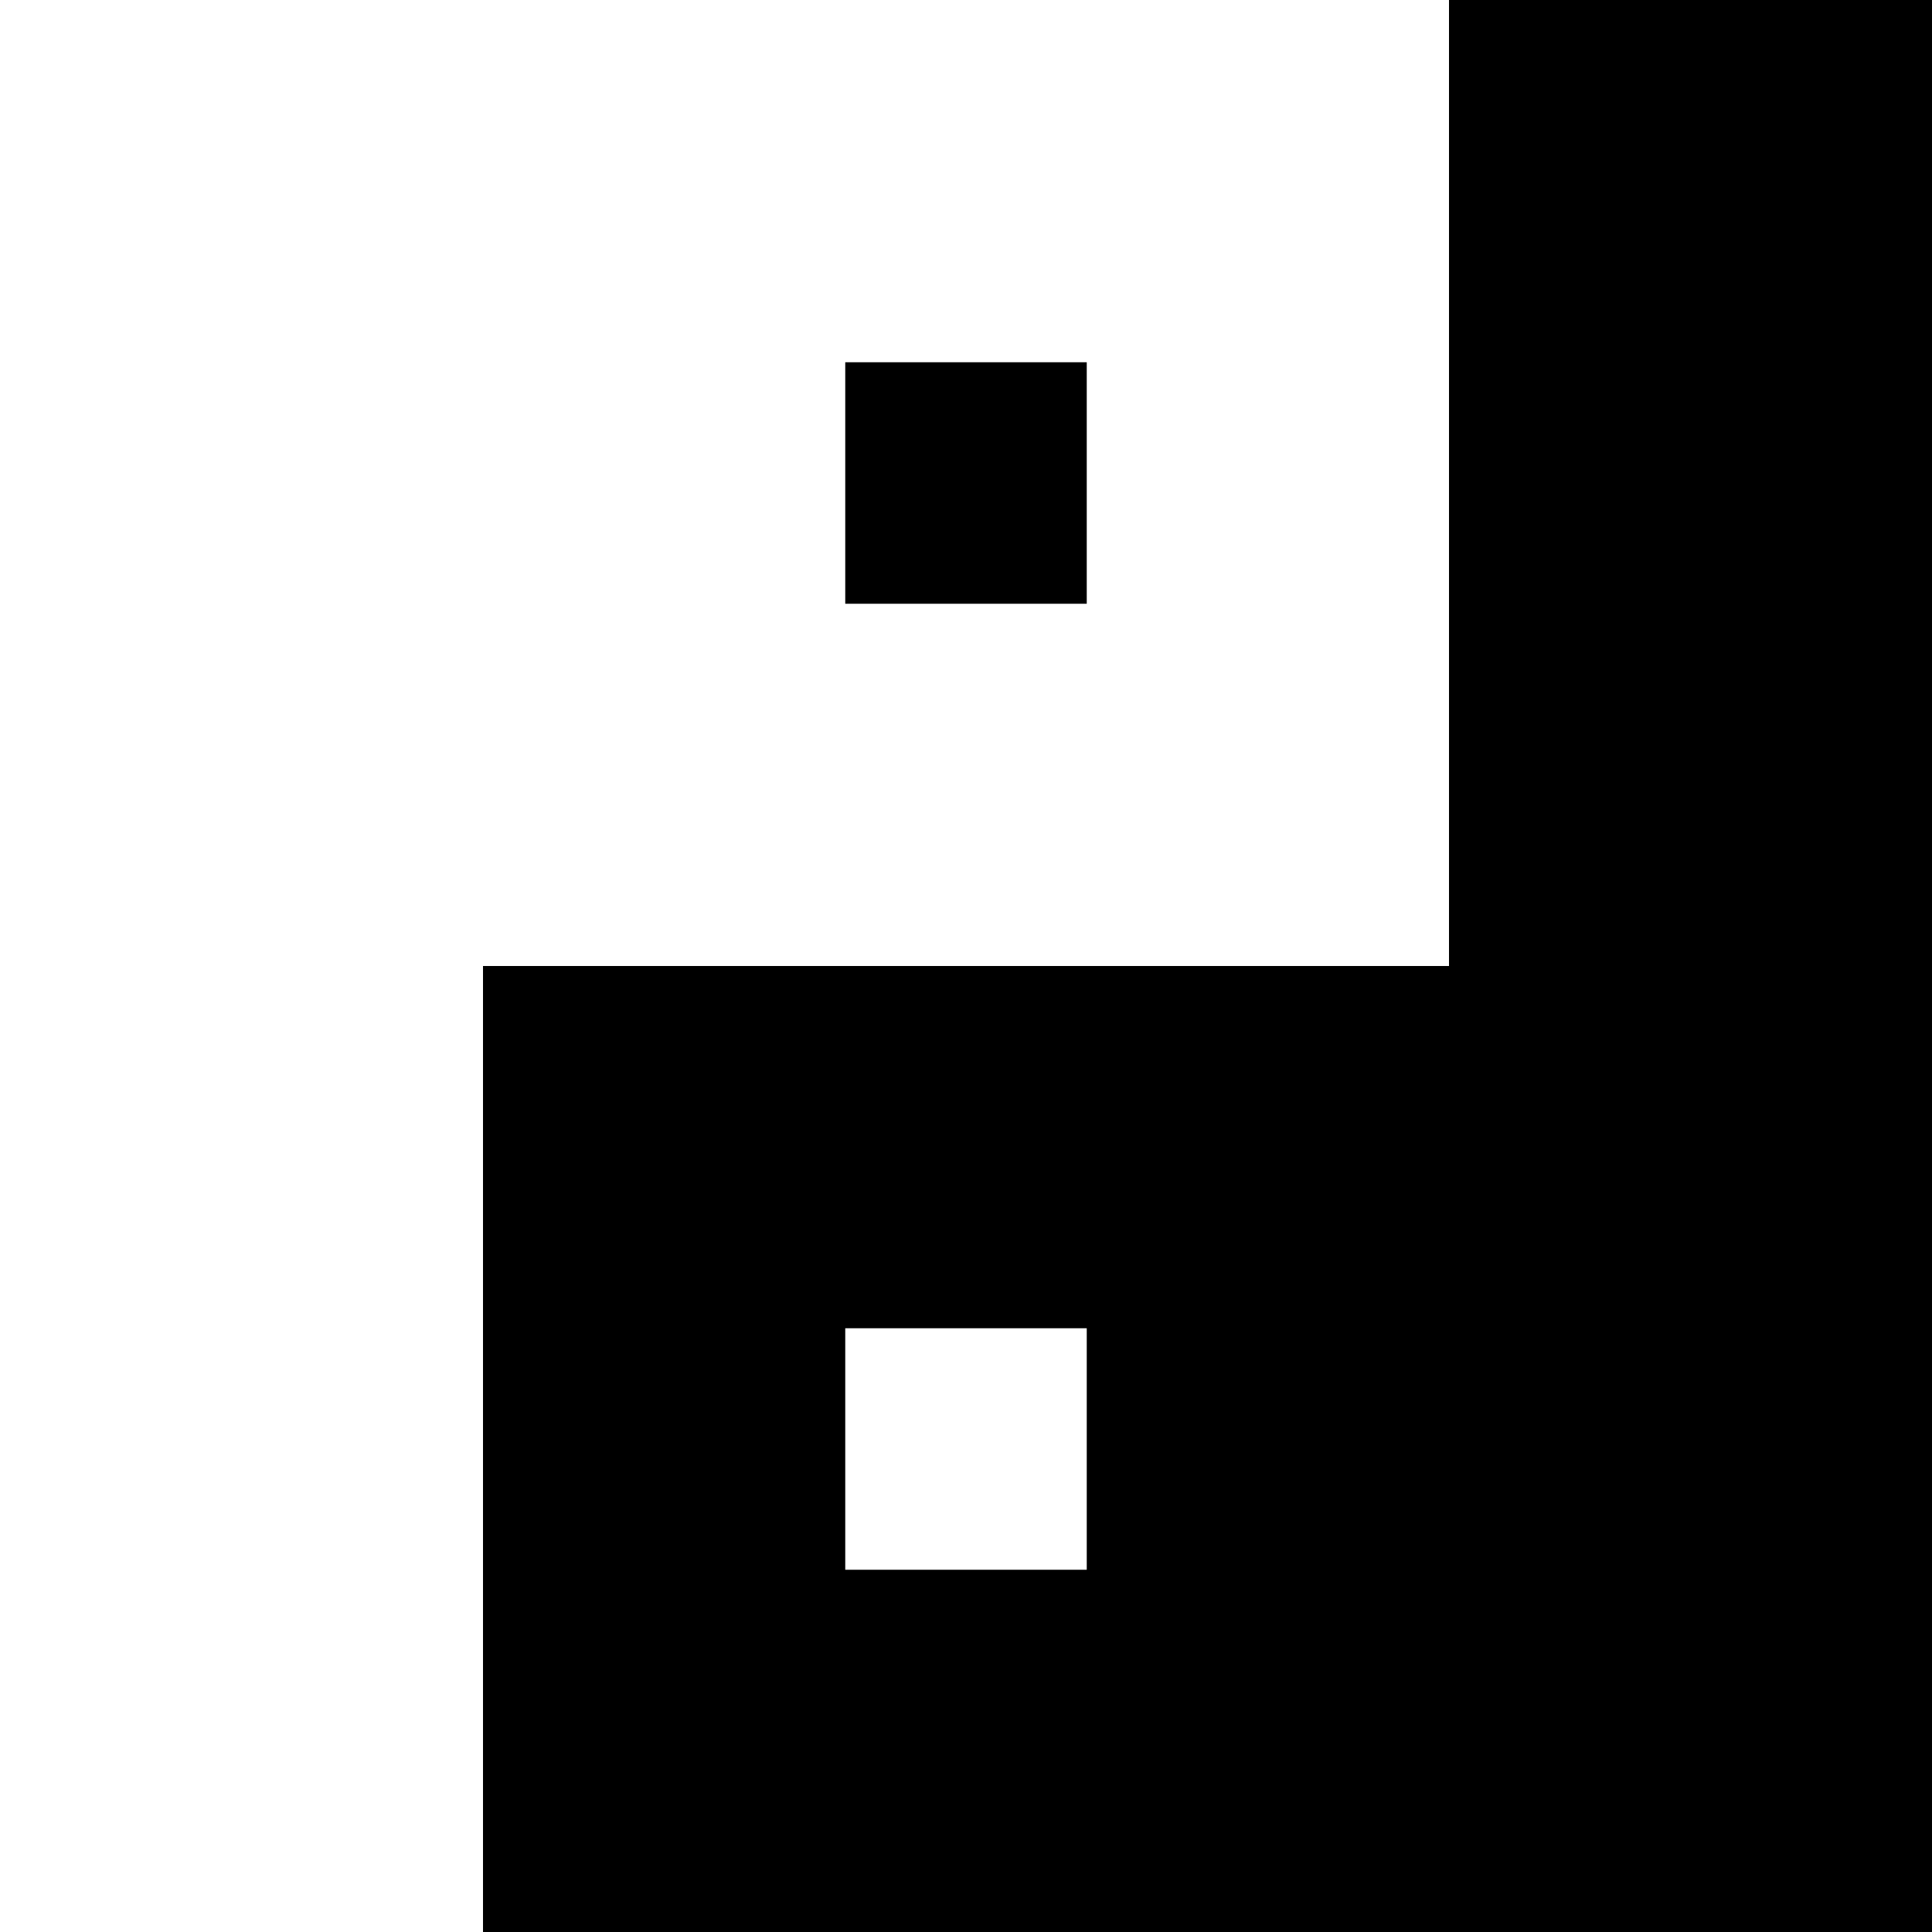
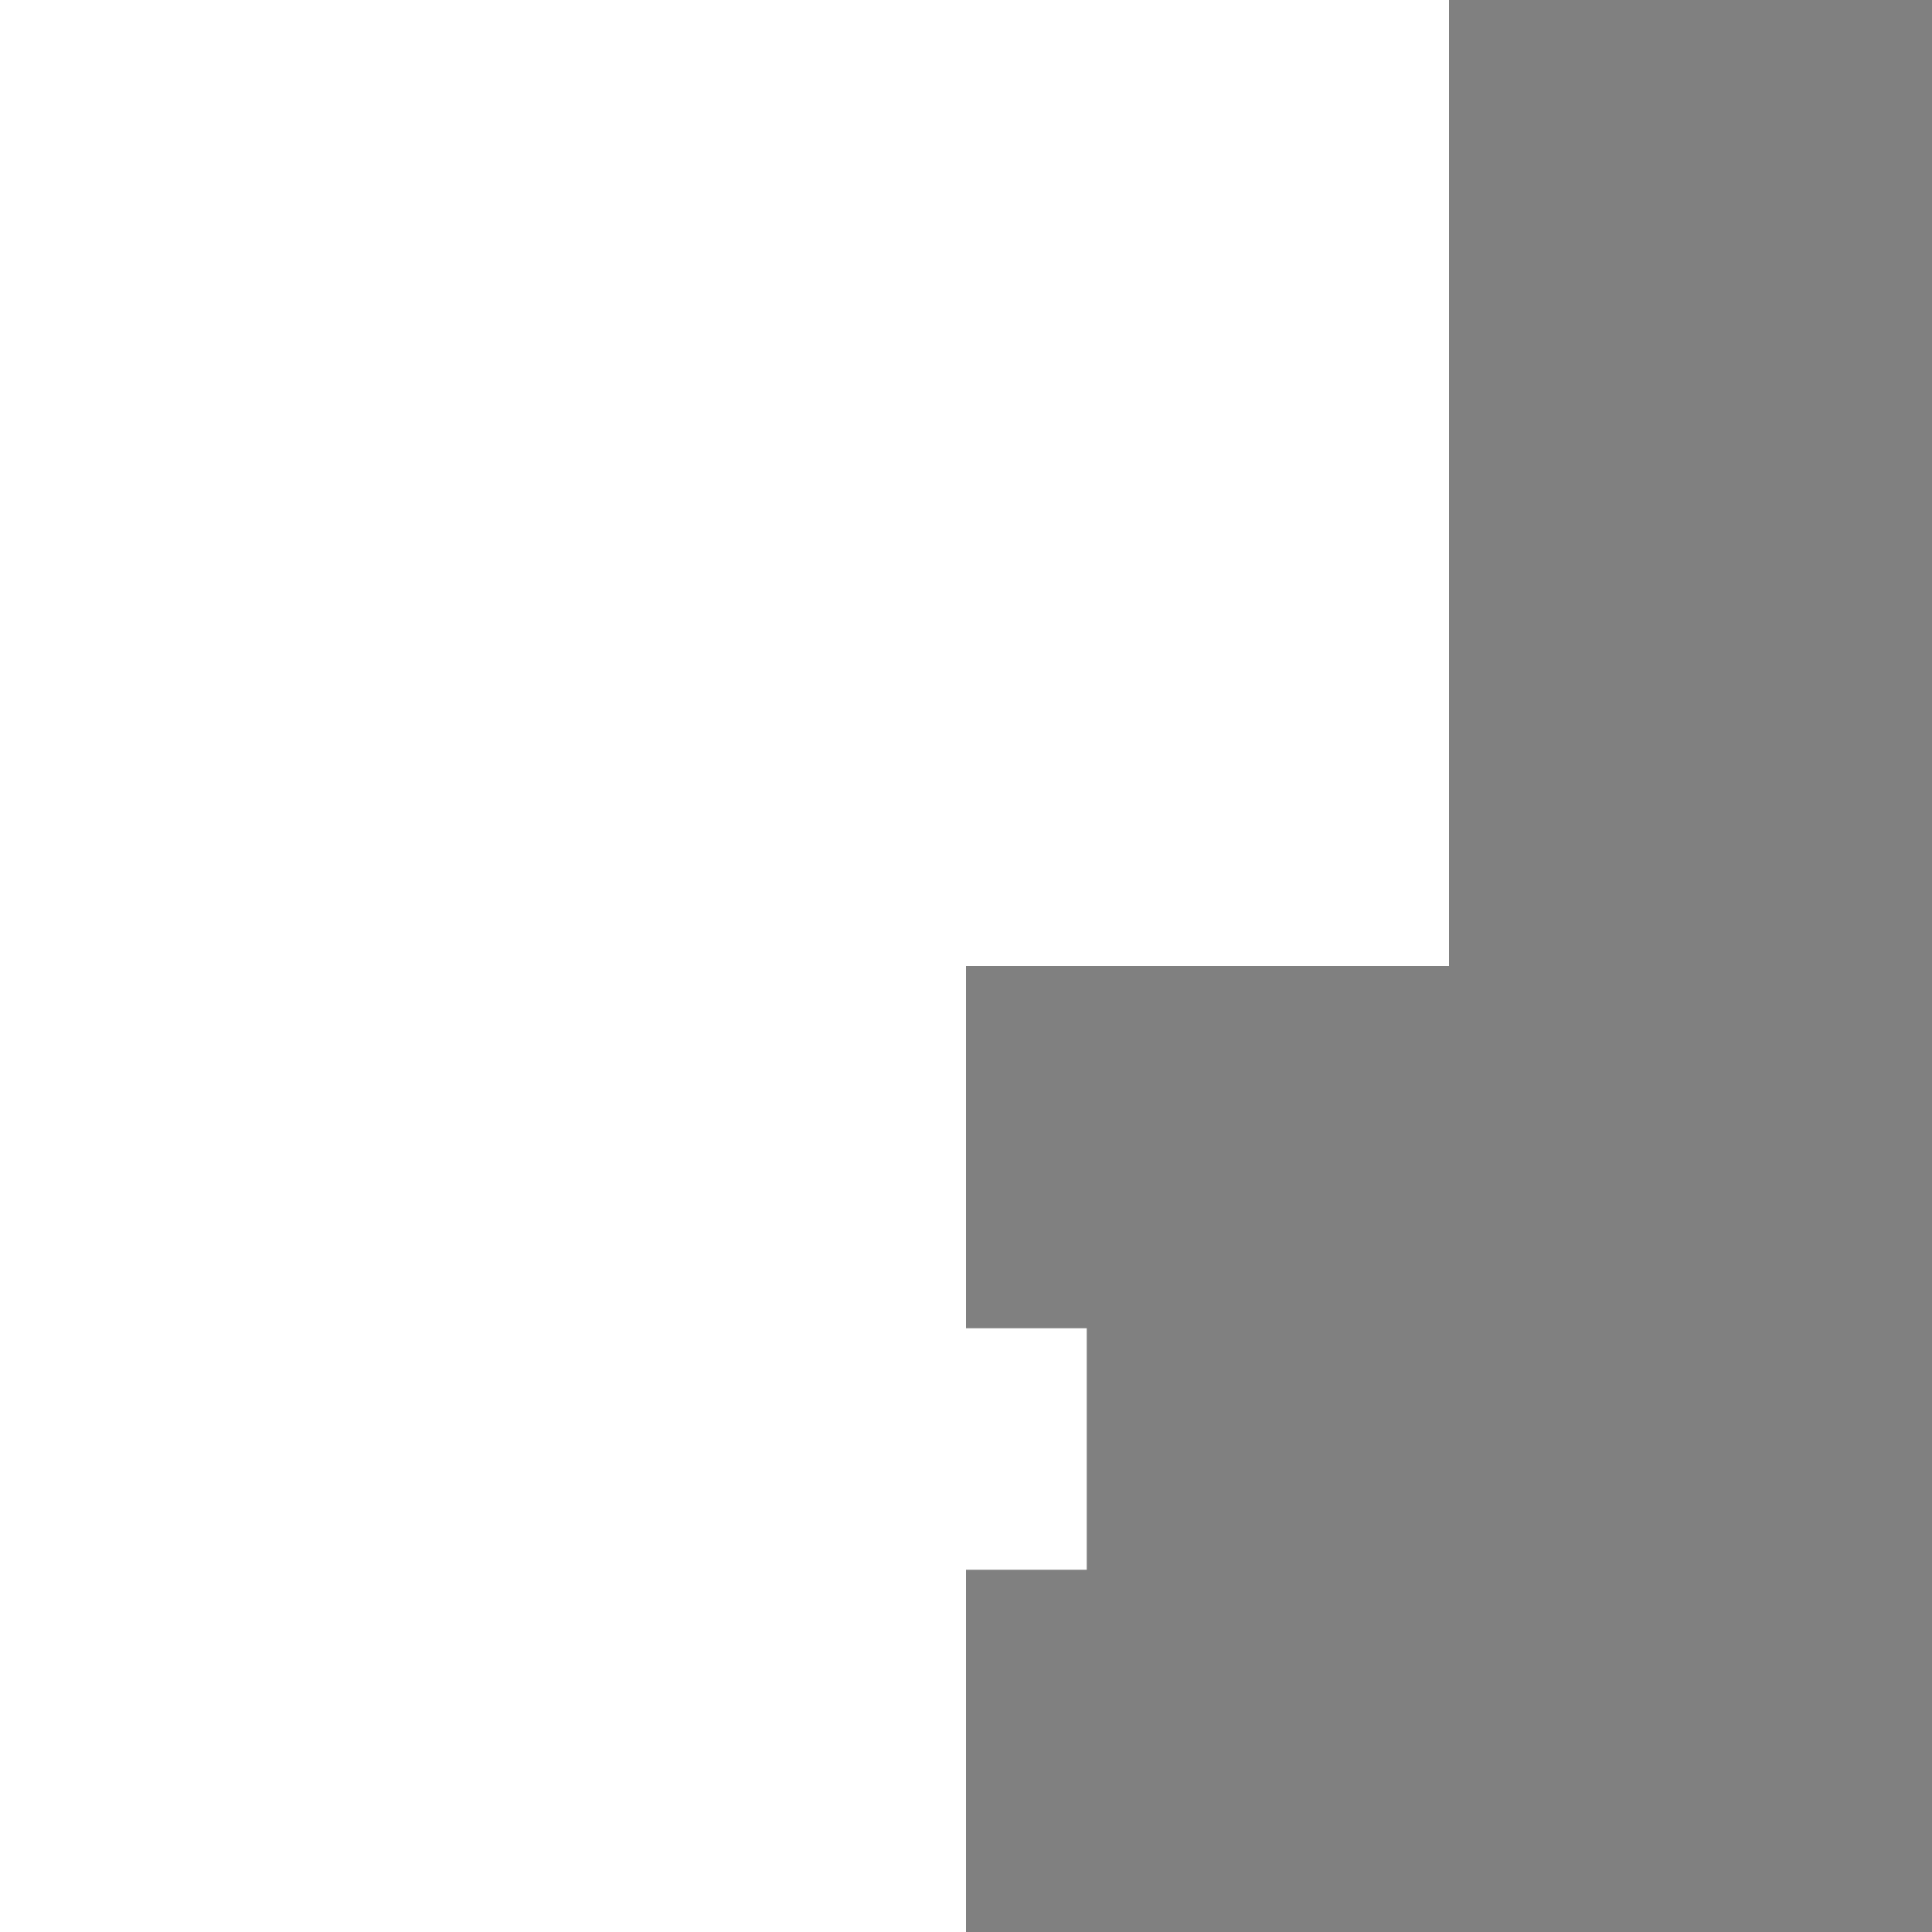
<svg xmlns="http://www.w3.org/2000/svg" xmlns:ns1="http://www.inkscape.org/namespaces/inkscape" id="svg2" viewBox="0 0 720 720" version="1.0" ns1:version="0.91 r13725">
  <rect x="0" y="0" width="720" height="720" fill="#808080" stroke="none" />
  <rect id="rect2435" style="fill:#ffffff" height="720" width="360" y="0" x="0" />
-   <rect id="rect2437" style="fill:#000000" height="720" width="360" y="0" x="360" />
  <rect id="rect2439" style="fill:#ffffff" height="360" width="360" y="0" x="180" />
-   <rect id="rect2441" style="fill:#000000" height="90" width="90" y="135" x="315" />
-   <rect id="rect2443" style="fill:#000000" height="360" width="360" y="360" x="180" />
  <rect id="rect2445" style="fill:#ffffff" height="90" width="90" y="495" x="315" />
</svg>